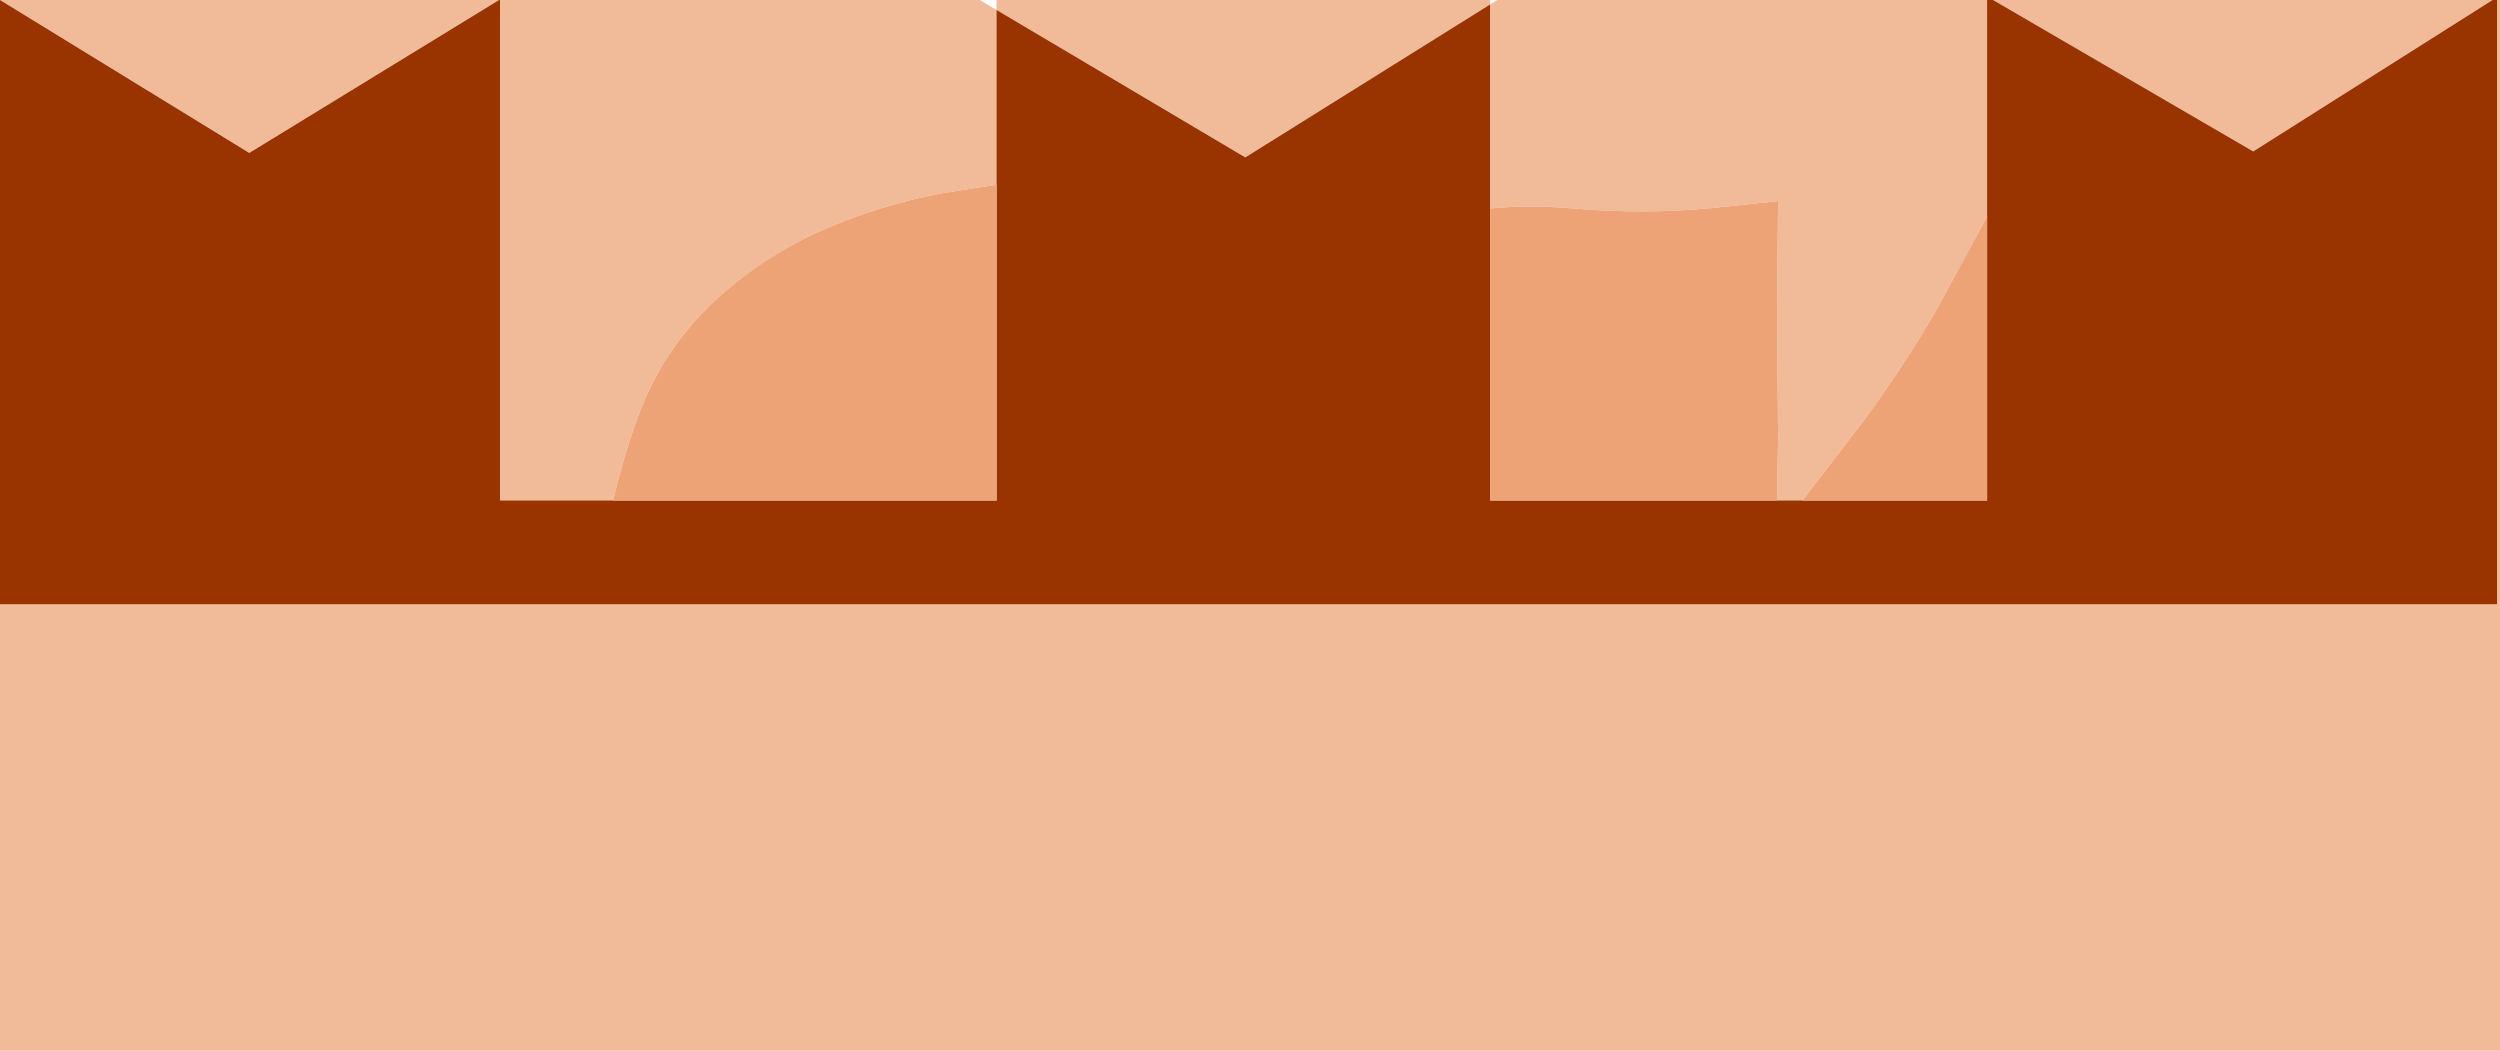
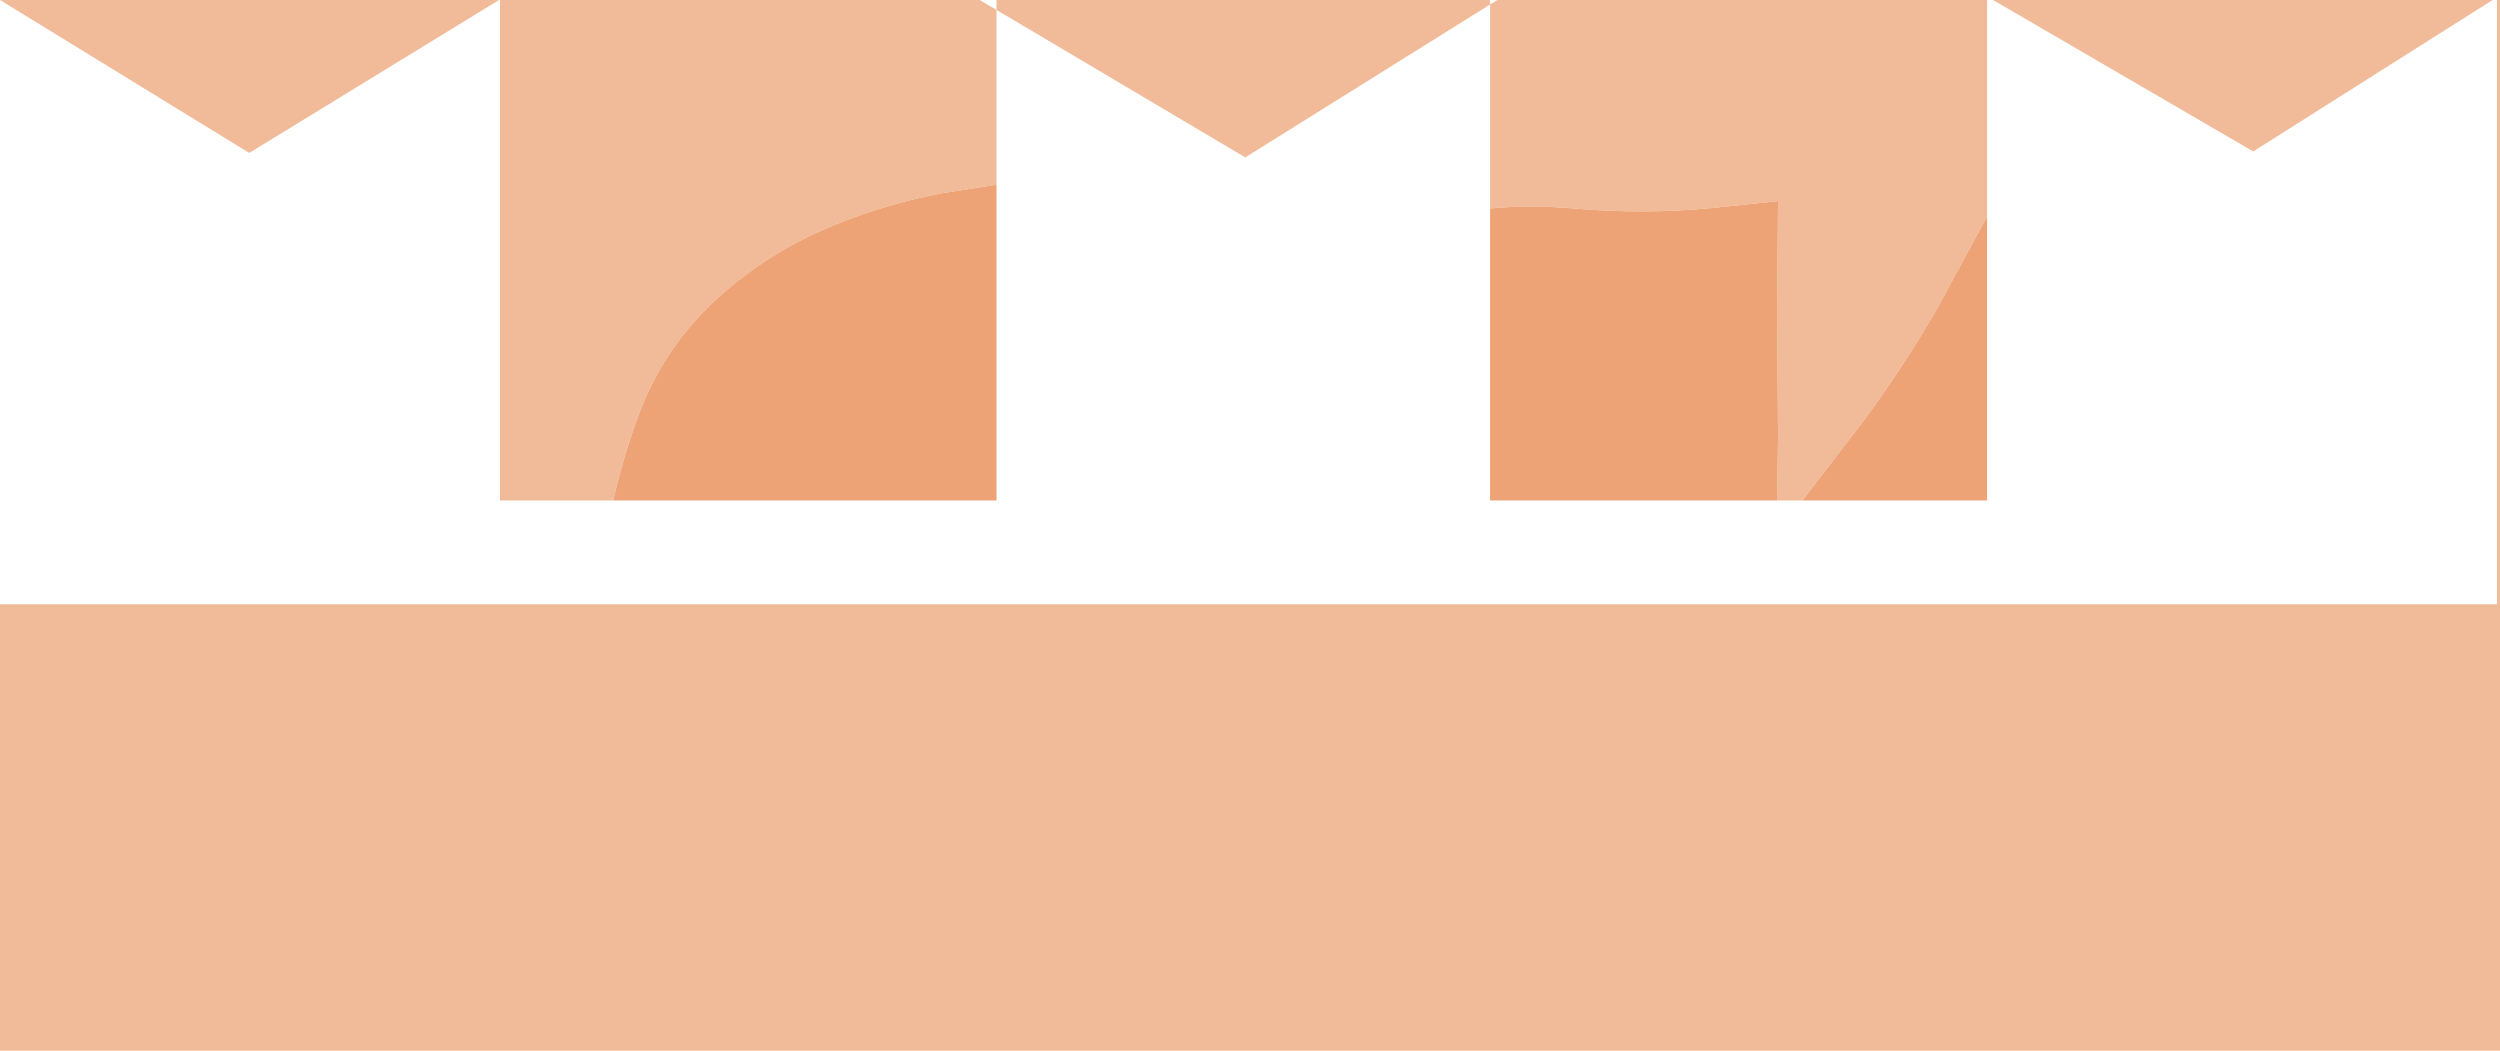
<svg xmlns="http://www.w3.org/2000/svg" height="105.8px" width="251.75px">
  <g transform="matrix(1.0, 0.0, 0.0, 1.0, 125.4, 57.1)">
    <path d="M75.3 -57.1 L125.6 -57.1 101.5 -41.85 75.3 -57.1 M126.05 -57.1 L126.35 -57.1 126.35 48.7 -125.4 48.7 -125.4 3.75 126.05 3.75 126.05 -57.1 M-125.4 -57.1 L-75.15 -57.1 -100.3 -41.7 -125.4 -57.1 M-75.05 -57.1 L-26.75 -57.1 -25.05 -56.1 -25.05 -57.1 24.65 -57.1 24.65 -56.65 25.4 -57.1 74.7 -57.1 74.7 -35.3 69.6 -25.9 Q66.4 -20.4 62.55 -15.1 L56.1 -6.7 53.55 -6.7 53.65 -13.15 53.55 -26.0 53.65 -36.85 47.0 -36.15 Q40.2 -35.5 33.15 -36.1 28.6 -36.5 24.65 -36.1 L24.65 -56.65 0.0 -41.25 -25.05 -56.1 -25.05 -38.5 -30.5 -37.65 Q-36.85 -36.45 -42.65 -33.9 -48.75 -31.2 -53.65 -26.6 -58.75 -21.75 -61.15 -15.15 -62.65 -11.05 -63.65 -6.7 L-75.05 -6.7 -75.05 -57.1" fill="#f1ba98" fill-rule="evenodd" stroke="none" />
-     <path d="M74.7 -57.1 L75.3 -57.1 101.5 -41.85 125.6 -57.1 126.05 -57.1 126.05 3.75 -125.4 3.75 -125.4 -57.1 -100.3 -41.7 -75.15 -57.1 -75.05 -57.1 -75.05 -6.7 -63.65 -6.7 -25.05 -6.7 -25.05 -38.5 -25.05 -56.1 0.0 -41.25 24.65 -56.65 24.65 -36.1 24.65 -6.7 53.55 -6.7 56.1 -6.7 74.7 -6.7 74.7 -35.3 74.7 -57.1" fill="#993300" fill-rule="evenodd" stroke="none" />
    <path d="M74.7 -35.3 L74.7 -6.7 56.1 -6.7 62.55 -15.1 Q66.4 -20.4 69.6 -25.9 L74.7 -35.3 M53.55 -6.7 L24.65 -6.7 24.65 -36.1 Q28.6 -36.5 33.15 -36.1 40.2 -35.5 47.0 -36.15 L53.65 -36.85 53.55 -26.0 53.65 -13.15 53.55 -6.7 M-25.05 -38.5 L-25.05 -6.7 -63.65 -6.7 Q-62.65 -11.05 -61.15 -15.15 -58.75 -21.75 -53.65 -26.6 -48.75 -31.2 -42.65 -33.9 -36.85 -36.45 -30.5 -37.65 L-25.05 -38.5" fill="#eda376" fill-rule="evenodd" stroke="none" />
  </g>
</svg>